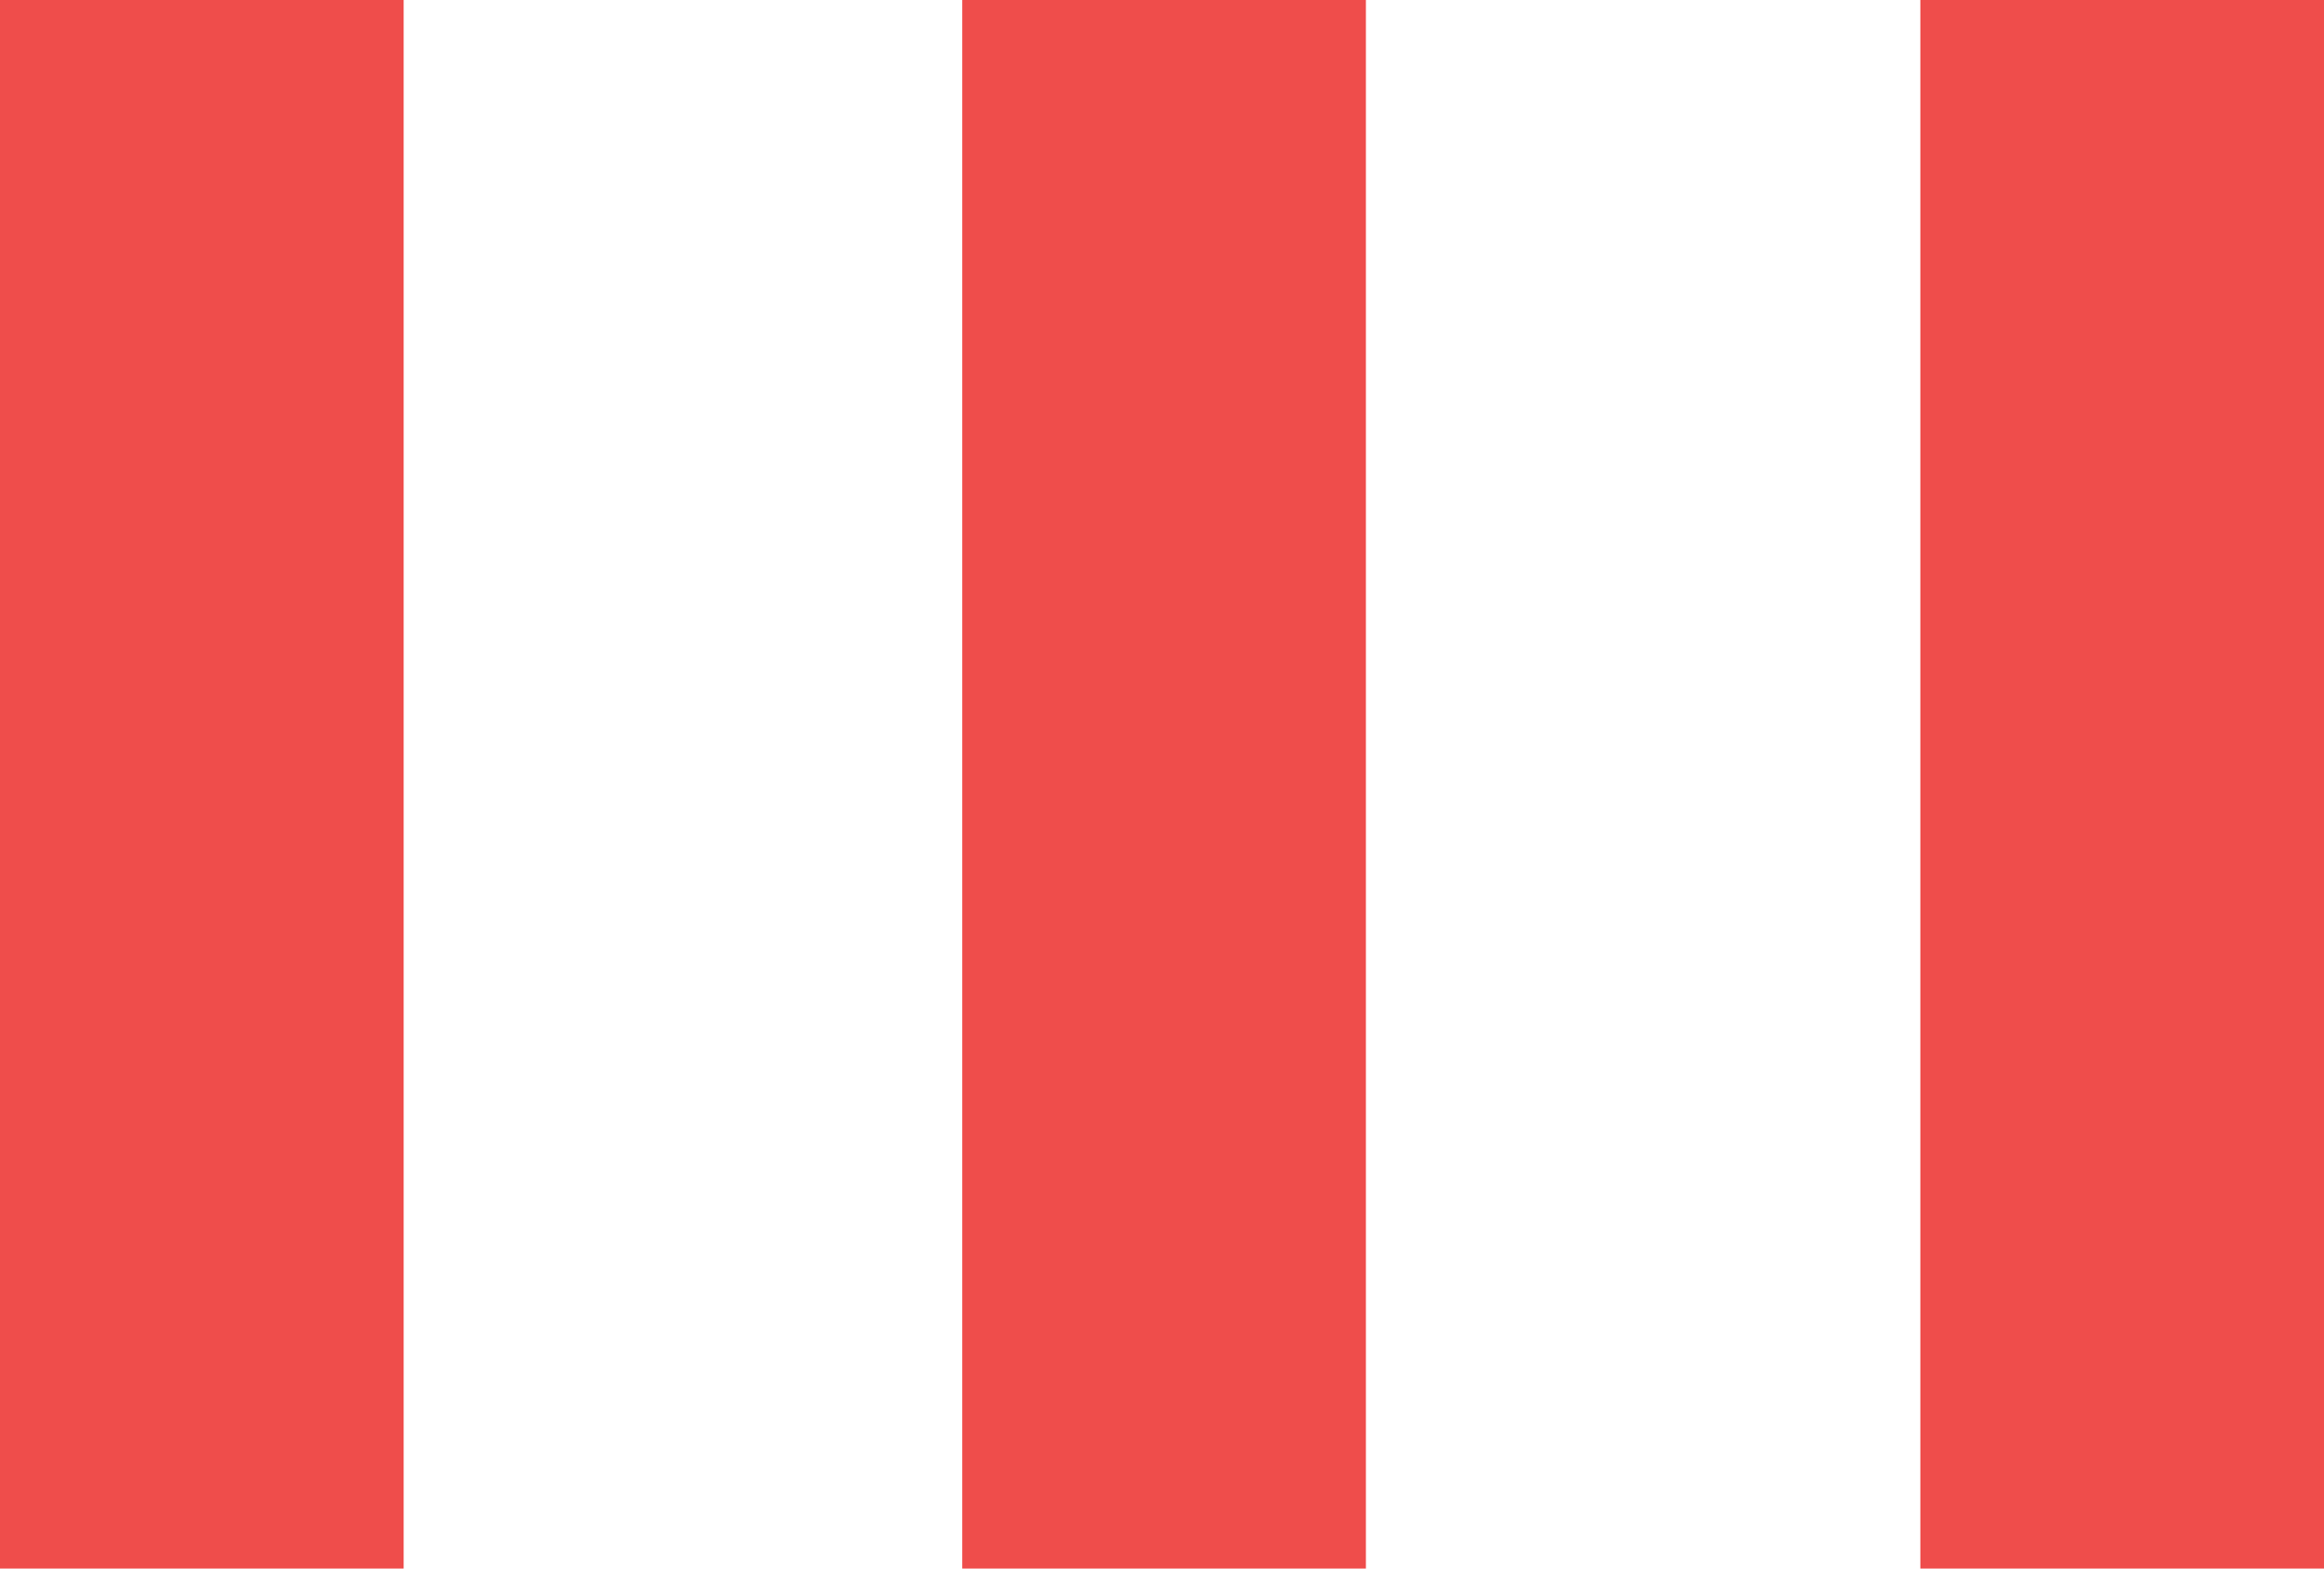
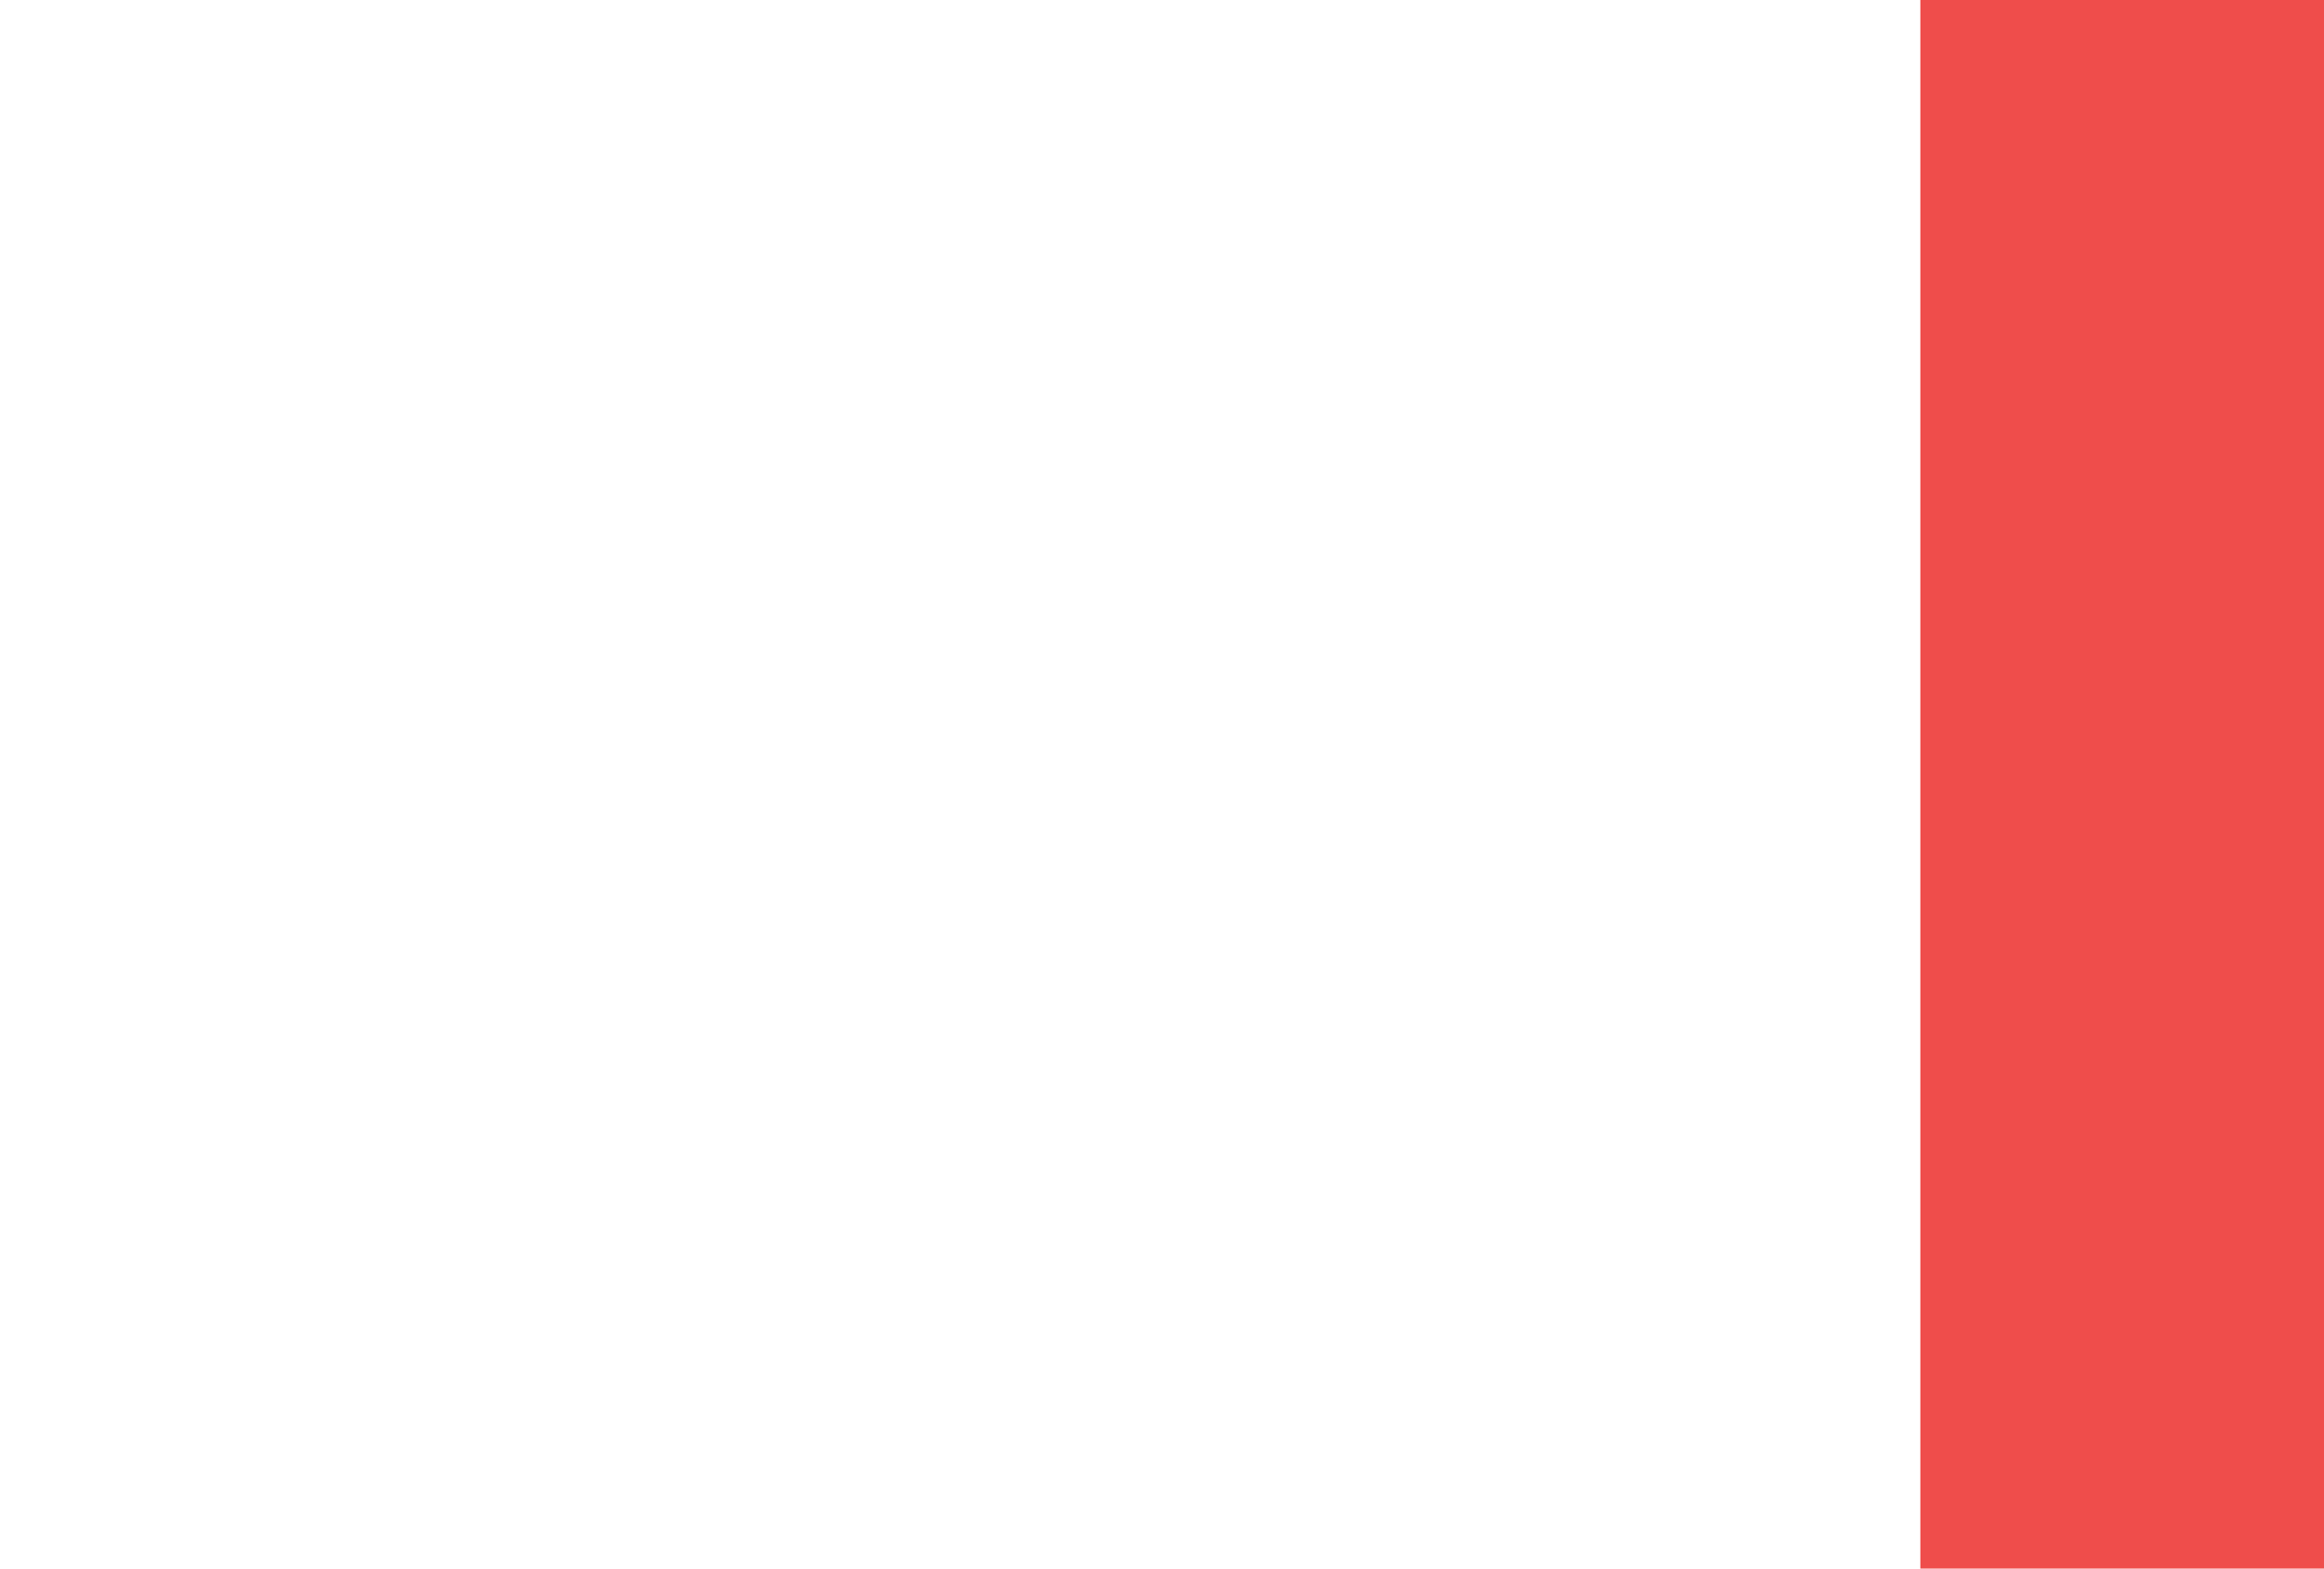
<svg xmlns="http://www.w3.org/2000/svg" width="80" height="54" viewBox="0 0 80 54" fill="none">
  <path d="M80 54V1.27304e-05H66.105V54H80Z" fill="#EF4D4B" />
-   <path d="M47.019 54V1.40034e-05H33.124V54H47.019Z" fill="#EF4D4B" />
-   <path d="M13.895 54V0H0V54H13.895Z" fill="#EF4D4B" />
</svg>